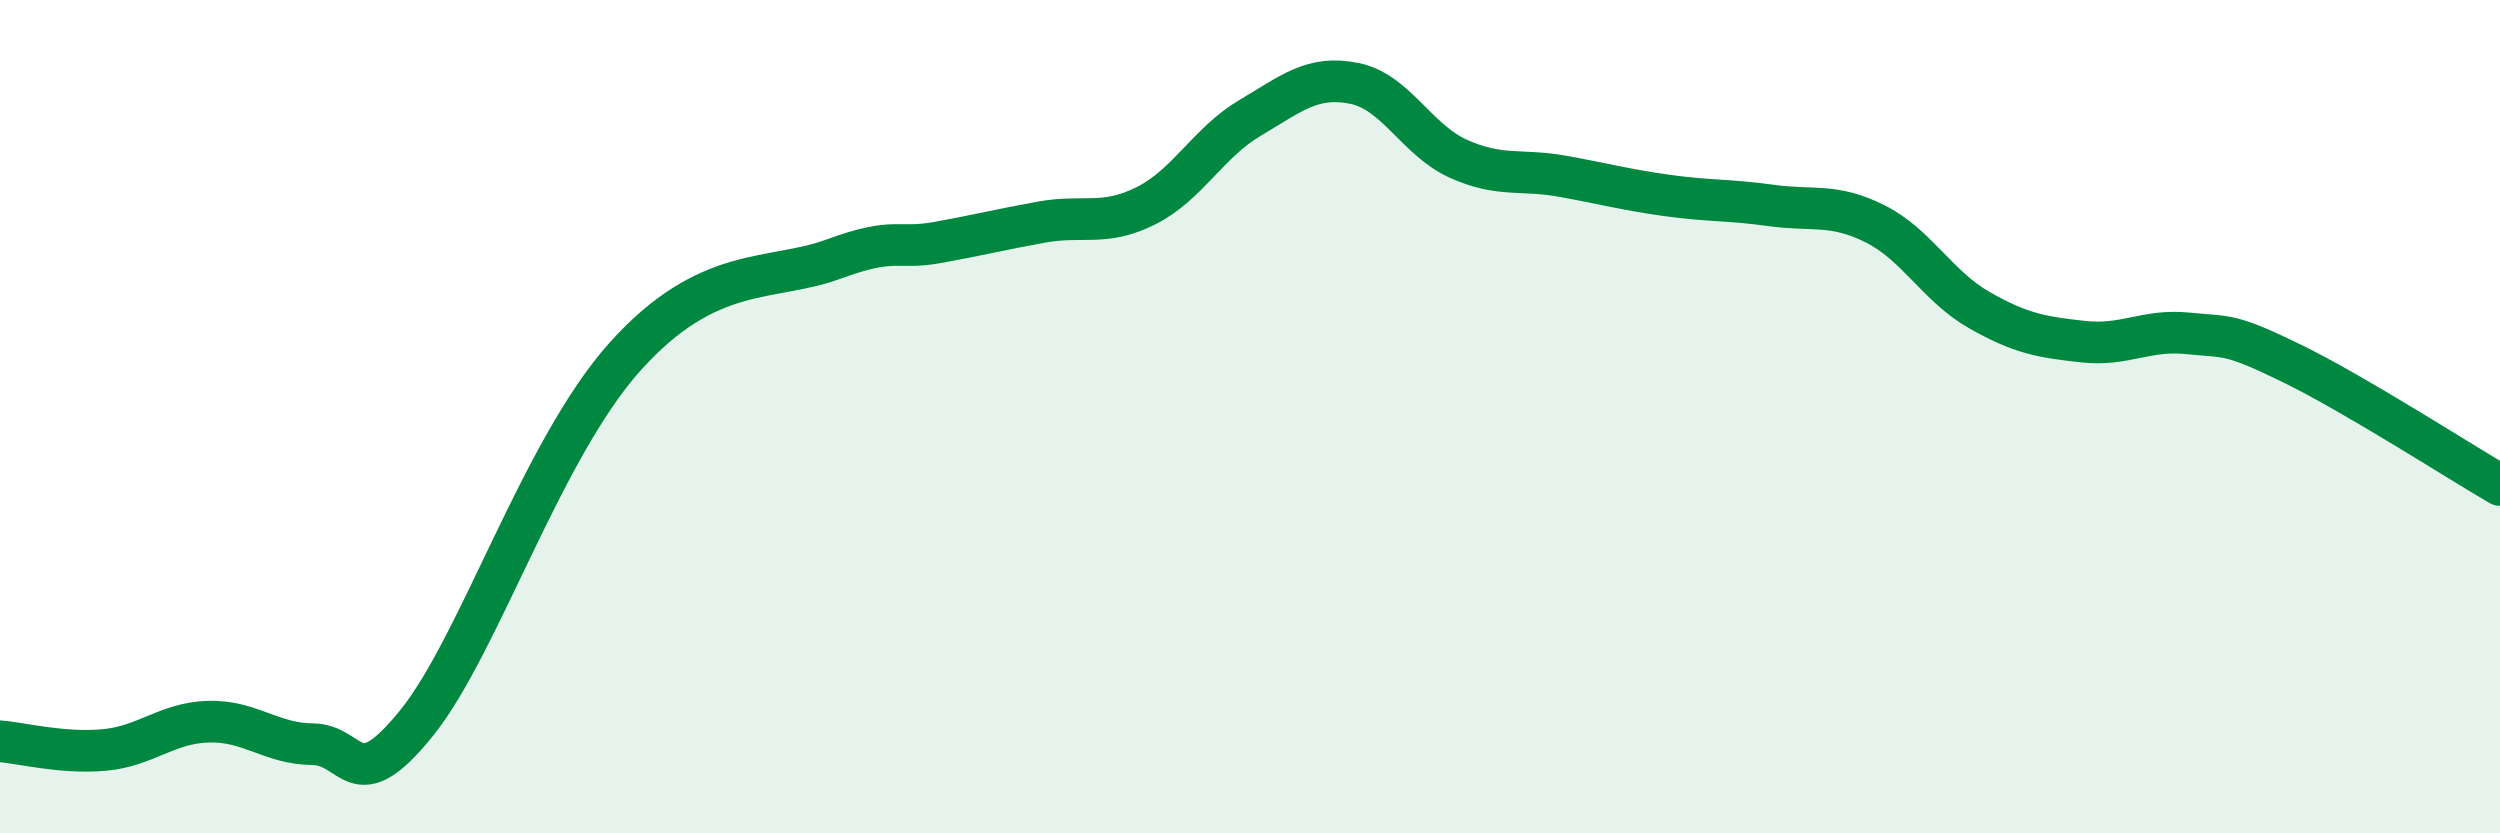
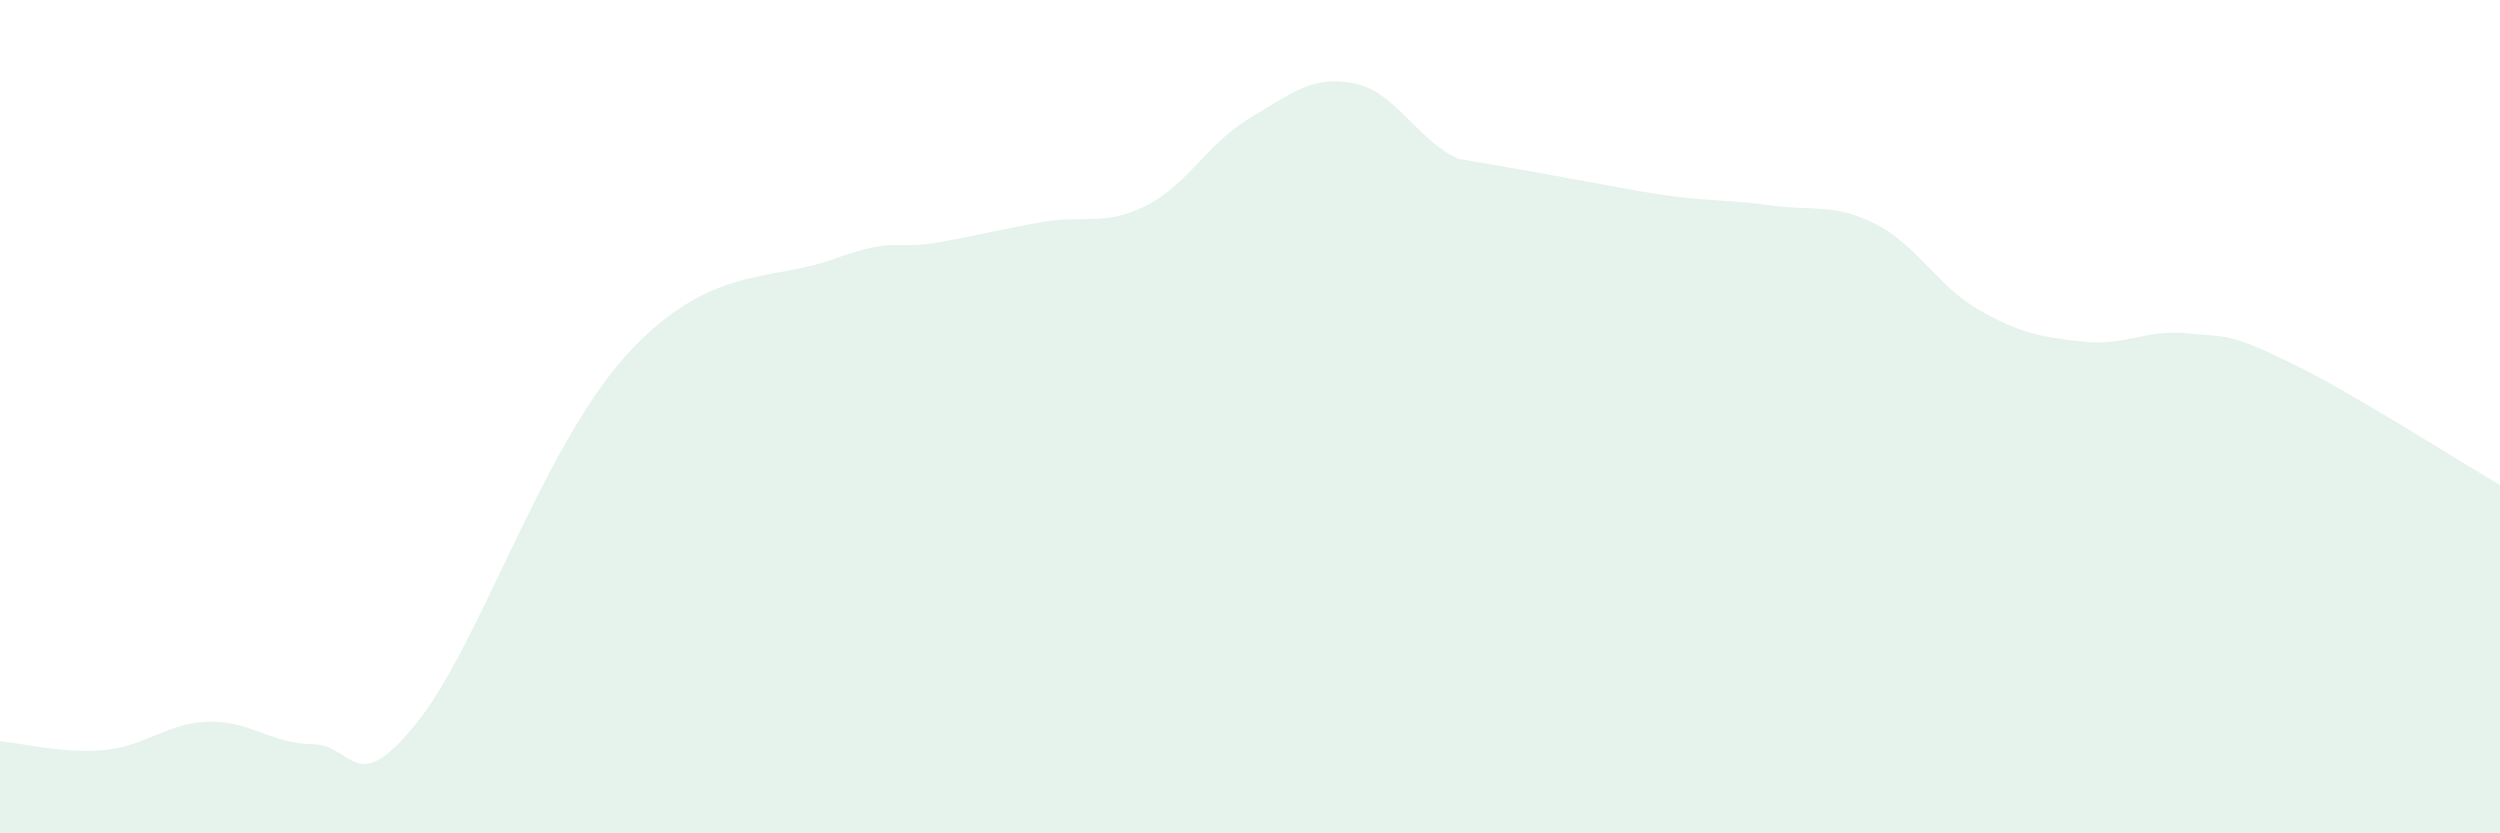
<svg xmlns="http://www.w3.org/2000/svg" width="60" height="20" viewBox="0 0 60 20">
-   <path d="M 0,17.79 C 0.5,17.83 1.5,18.09 2.5,18 C 3.5,17.91 4,17.35 5,17.32 C 6,17.29 6.5,17.85 7.5,17.86 C 8.5,17.87 8.5,19.21 10,17.35 C 11.5,15.49 13,10.79 15,8.56 C 17,6.33 18.5,6.77 20,6.22 C 21.5,5.67 21.5,6 22.5,5.82 C 23.5,5.64 24,5.51 25,5.33 C 26,5.15 26.5,5.44 27.5,4.94 C 28.5,4.44 29,3.42 30,2.83 C 31,2.24 31.5,1.8 32.5,2 C 33.5,2.2 34,3.36 35,3.81 C 36,4.26 36.5,4.05 37.5,4.23 C 38.5,4.41 39,4.55 40,4.69 C 41,4.83 41.5,4.79 42.5,4.93 C 43.5,5.07 44,4.87 45,5.37 C 46,5.87 46.5,6.87 47.5,7.44 C 48.5,8.01 49,8.09 50,8.2 C 51,8.31 51.5,7.9 52.5,8 C 53.5,8.1 53.5,7.99 55,8.72 C 56.5,9.45 59,11.06 60,11.64L60 20L0 20Z" fill="#008740" opacity="0.1" stroke-linecap="round" stroke-linejoin="round" />
-   <path d="M 0,17.79 C 0.5,17.83 1.5,18.09 2.5,18 C 3.5,17.91 4,17.35 5,17.32 C 6,17.29 6.5,17.85 7.5,17.86 C 8.5,17.87 8.5,19.21 10,17.35 C 11.5,15.49 13,10.79 15,8.56 C 17,6.33 18.5,6.77 20,6.22 C 21.5,5.67 21.5,6 22.5,5.82 C 23.5,5.64 24,5.51 25,5.33 C 26,5.15 26.5,5.44 27.5,4.94 C 28.5,4.44 29,3.42 30,2.83 C 31,2.24 31.5,1.8 32.5,2 C 33.5,2.2 34,3.36 35,3.81 C 36,4.26 36.5,4.05 37.5,4.23 C 38.5,4.41 39,4.55 40,4.69 C 41,4.83 41.5,4.79 42.5,4.93 C 43.5,5.07 44,4.87 45,5.37 C 46,5.87 46.5,6.87 47.5,7.44 C 48.5,8.01 49,8.09 50,8.2 C 51,8.31 51.5,7.9 52.5,8 C 53.5,8.1 53.5,7.99 55,8.72 C 56.5,9.45 59,11.06 60,11.64" stroke="#008740" stroke-width="1" fill="none" stroke-linecap="round" stroke-linejoin="round" />
+   <path d="M 0,17.79 C 0.5,17.83 1.5,18.09 2.5,18 C 3.5,17.91 4,17.35 5,17.32 C 6,17.29 6.5,17.85 7.5,17.86 C 8.5,17.87 8.5,19.21 10,17.35 C 11.5,15.49 13,10.79 15,8.56 C 17,6.33 18.5,6.77 20,6.22 C 21.5,5.67 21.5,6 22.5,5.82 C 23.5,5.64 24,5.51 25,5.33 C 26,5.15 26.5,5.44 27.5,4.94 C 28.5,4.44 29,3.42 30,2.83 C 31,2.24 31.5,1.8 32.5,2 C 33.5,2.2 34,3.36 35,3.81 C 38.5,4.41 39,4.55 40,4.69 C 41,4.83 41.5,4.79 42.5,4.93 C 43.5,5.07 44,4.87 45,5.37 C 46,5.87 46.5,6.87 47.5,7.44 C 48.5,8.01 49,8.09 50,8.2 C 51,8.31 51.5,7.9 52.5,8 C 53.5,8.1 53.5,7.99 55,8.72 C 56.5,9.45 59,11.06 60,11.64L60 20L0 20Z" fill="#008740" opacity="0.1" stroke-linecap="round" stroke-linejoin="round" />
</svg>